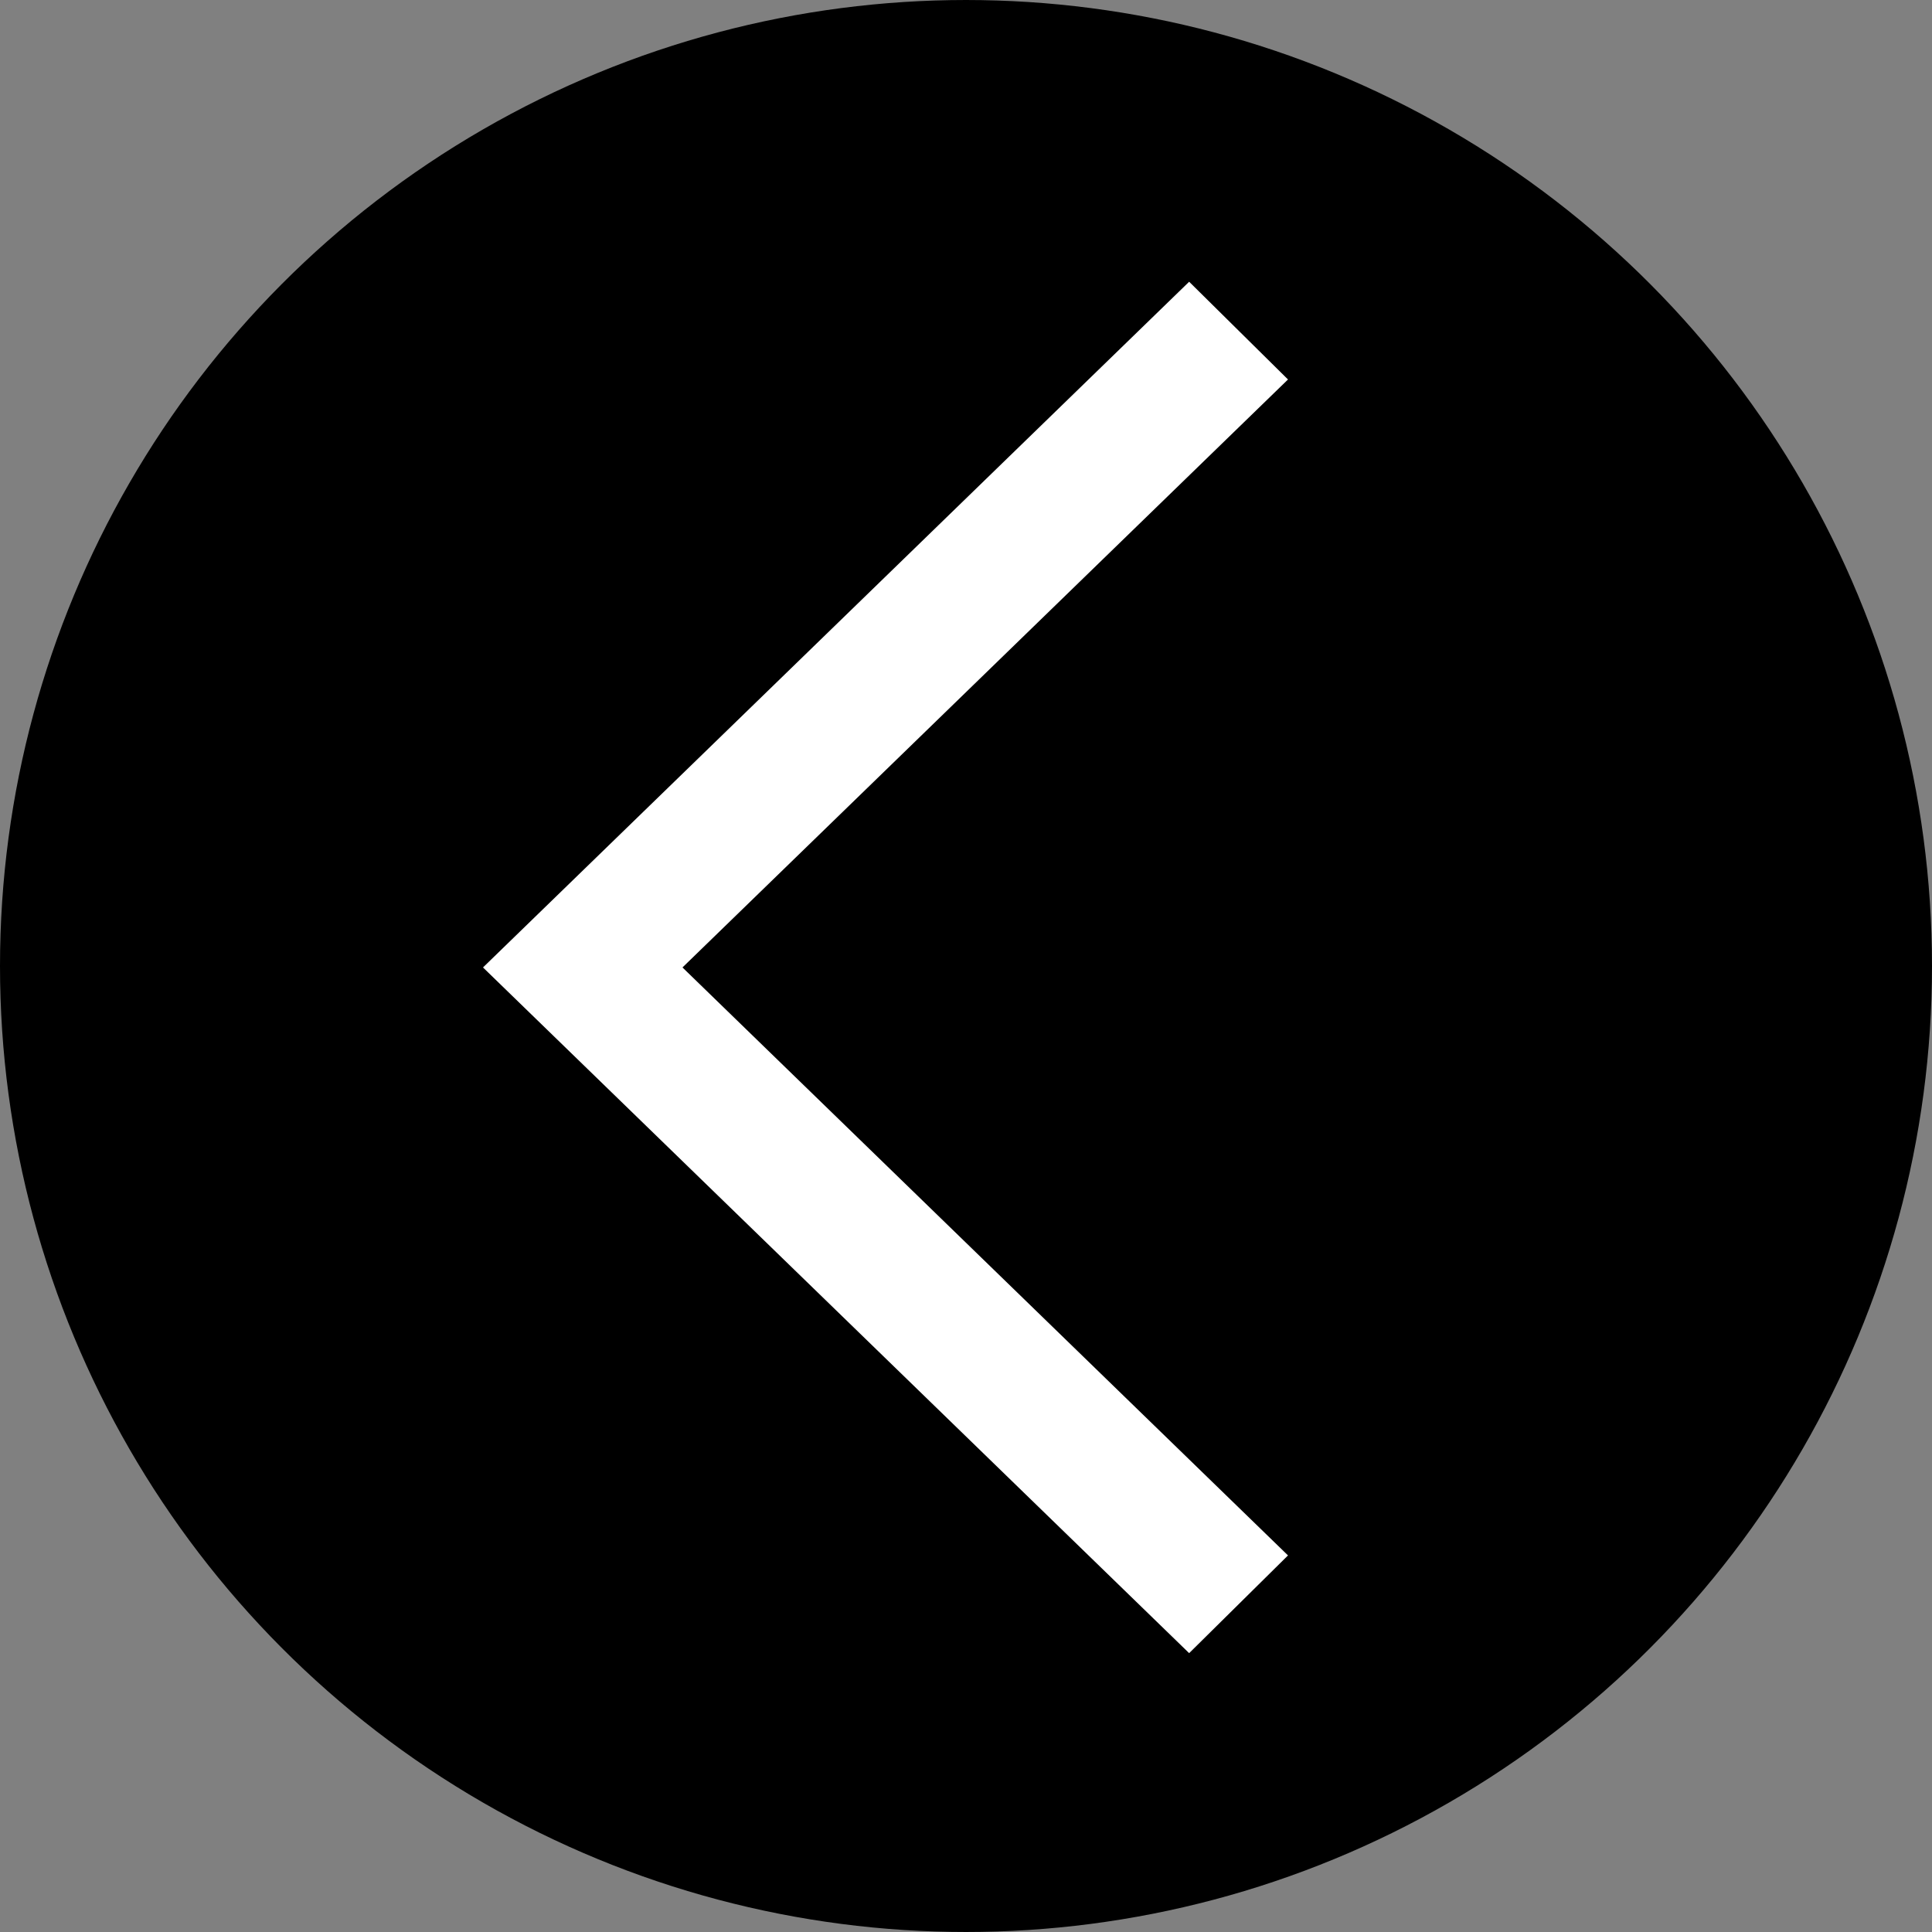
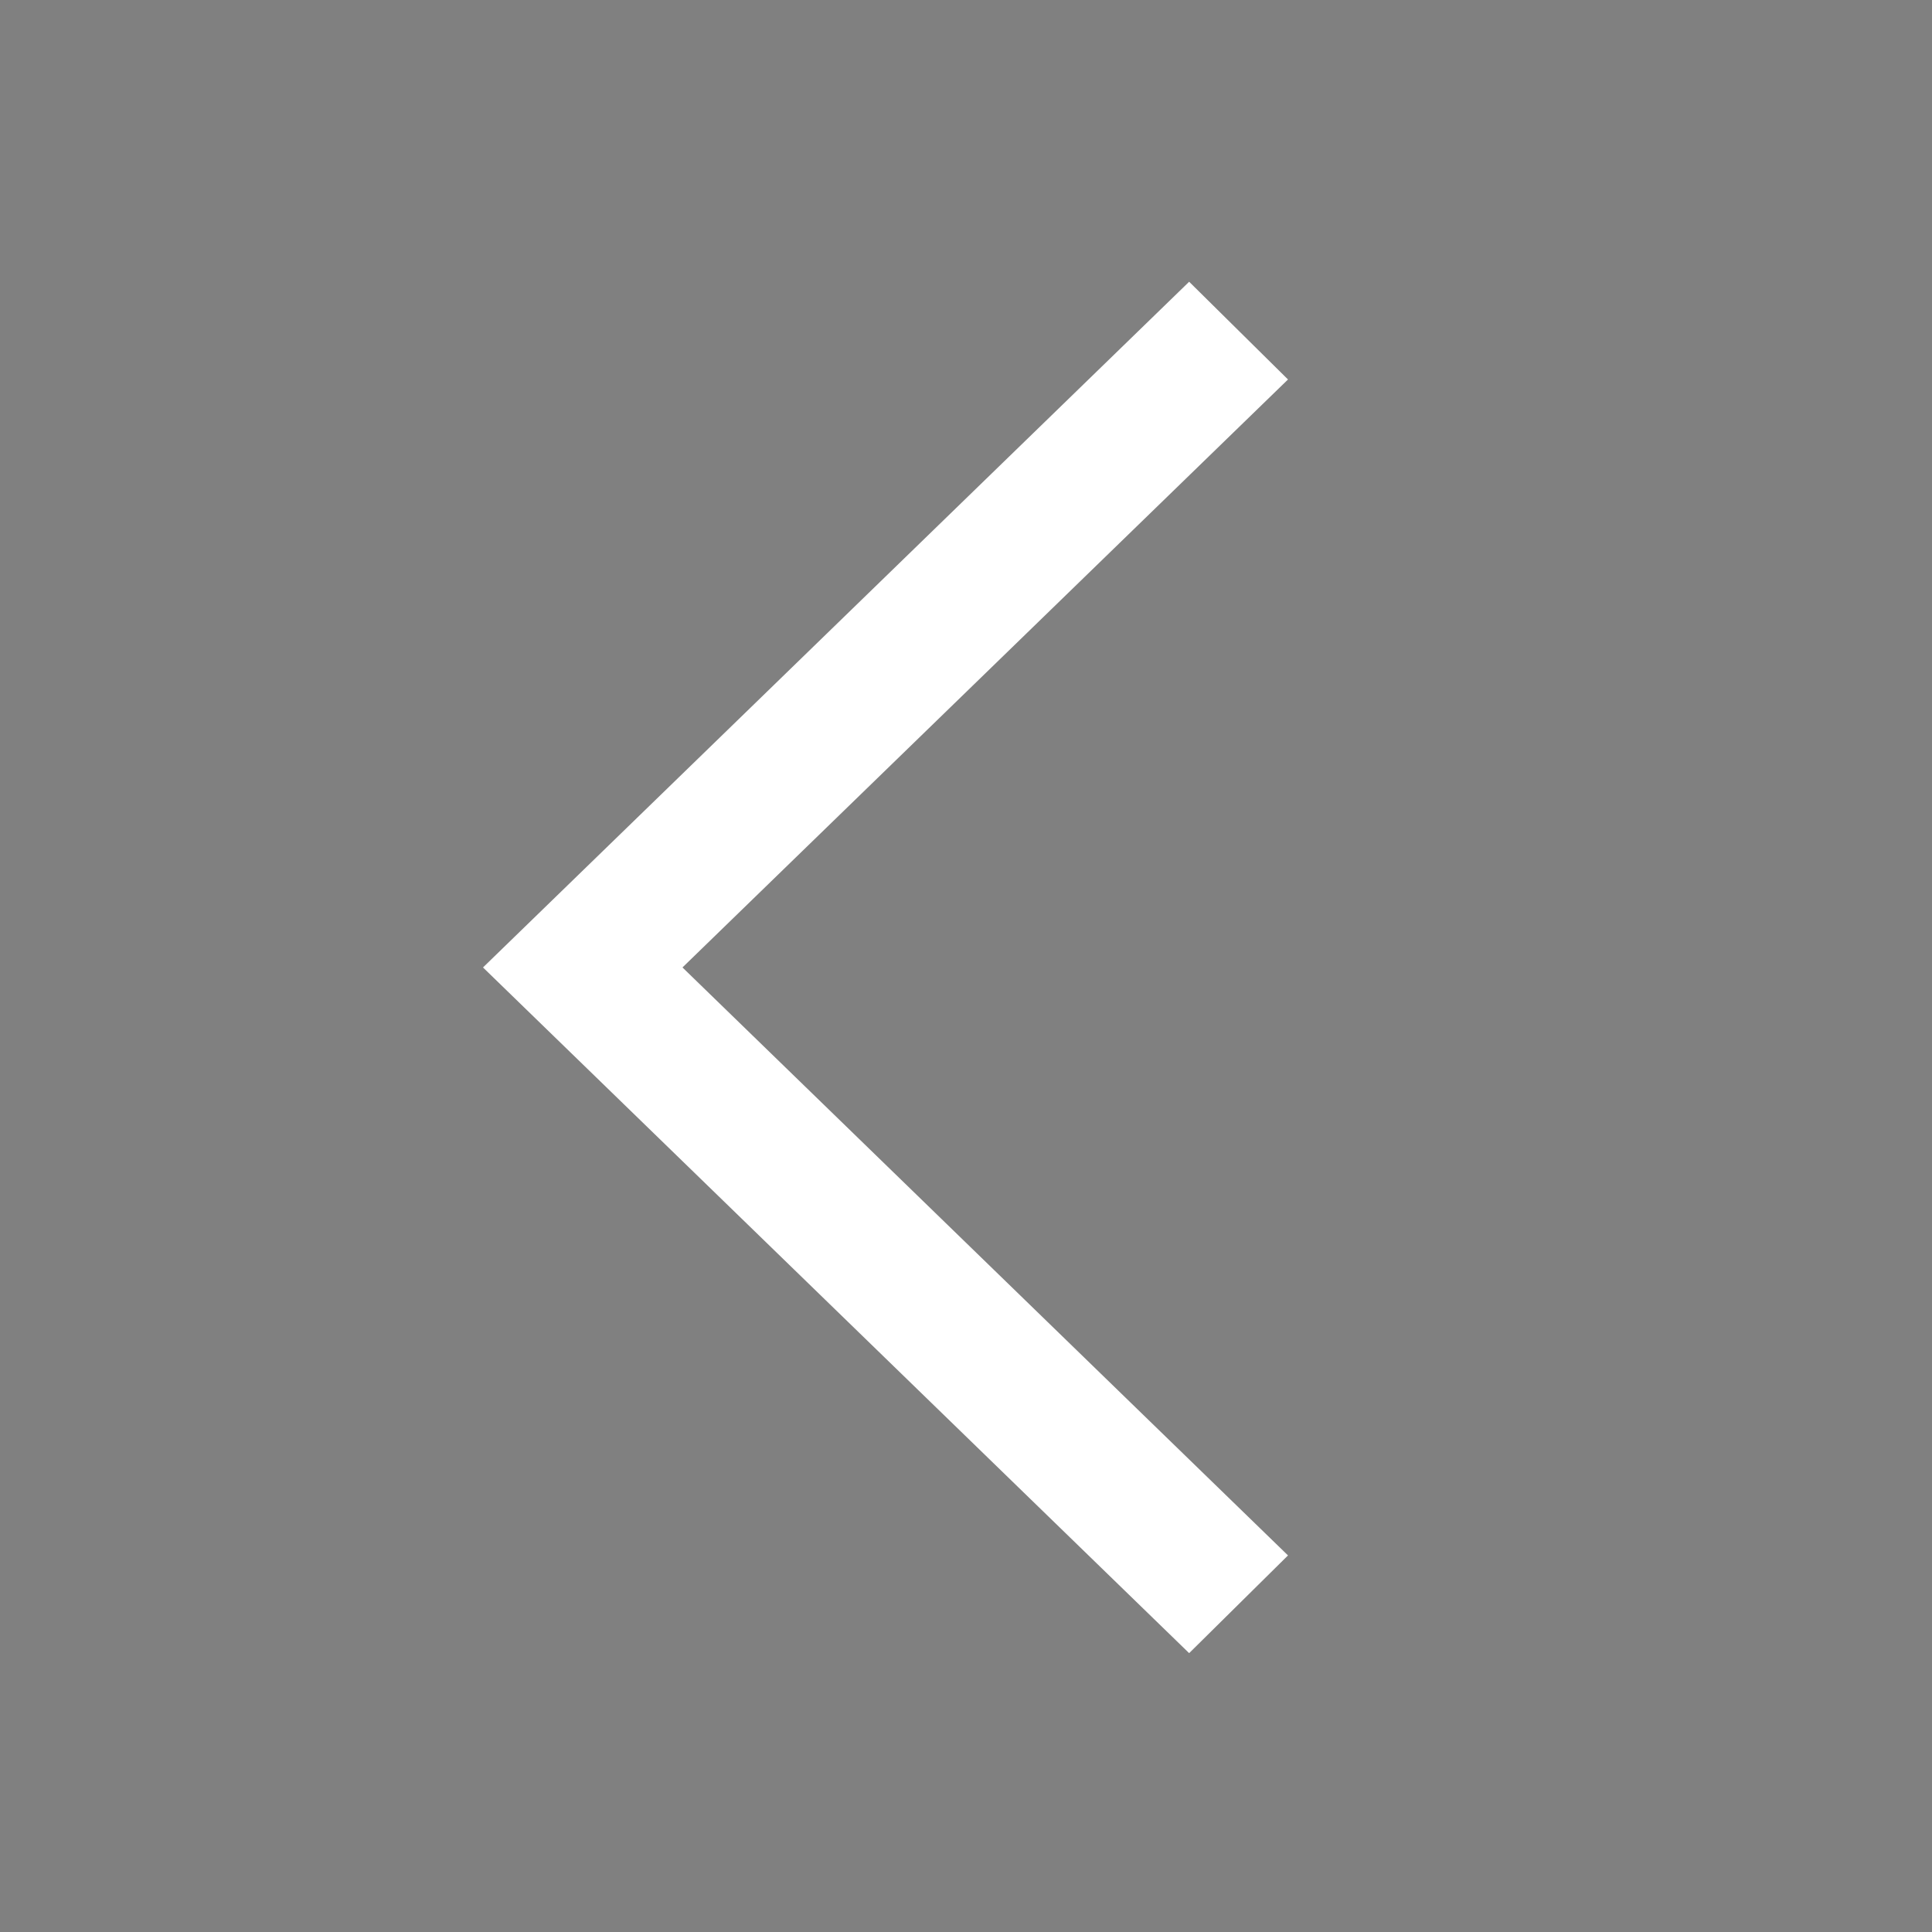
<svg xmlns="http://www.w3.org/2000/svg" width="48" height="48" viewBox="0 0 48 48" fill="none">
  <rect x="0" y="0" width="48" height="48" fill="#808080" stroke="none" />
-   <circle cx="24" cy="24" r="22.5" fill="black" stroke="black" stroke-width="3" />
  <path d="M29.544 41.072L32 38.644L16.956 24.036L32 9.428L29.544 7L12 24.036L29.544 41.072Z" fill="white" />
</svg>